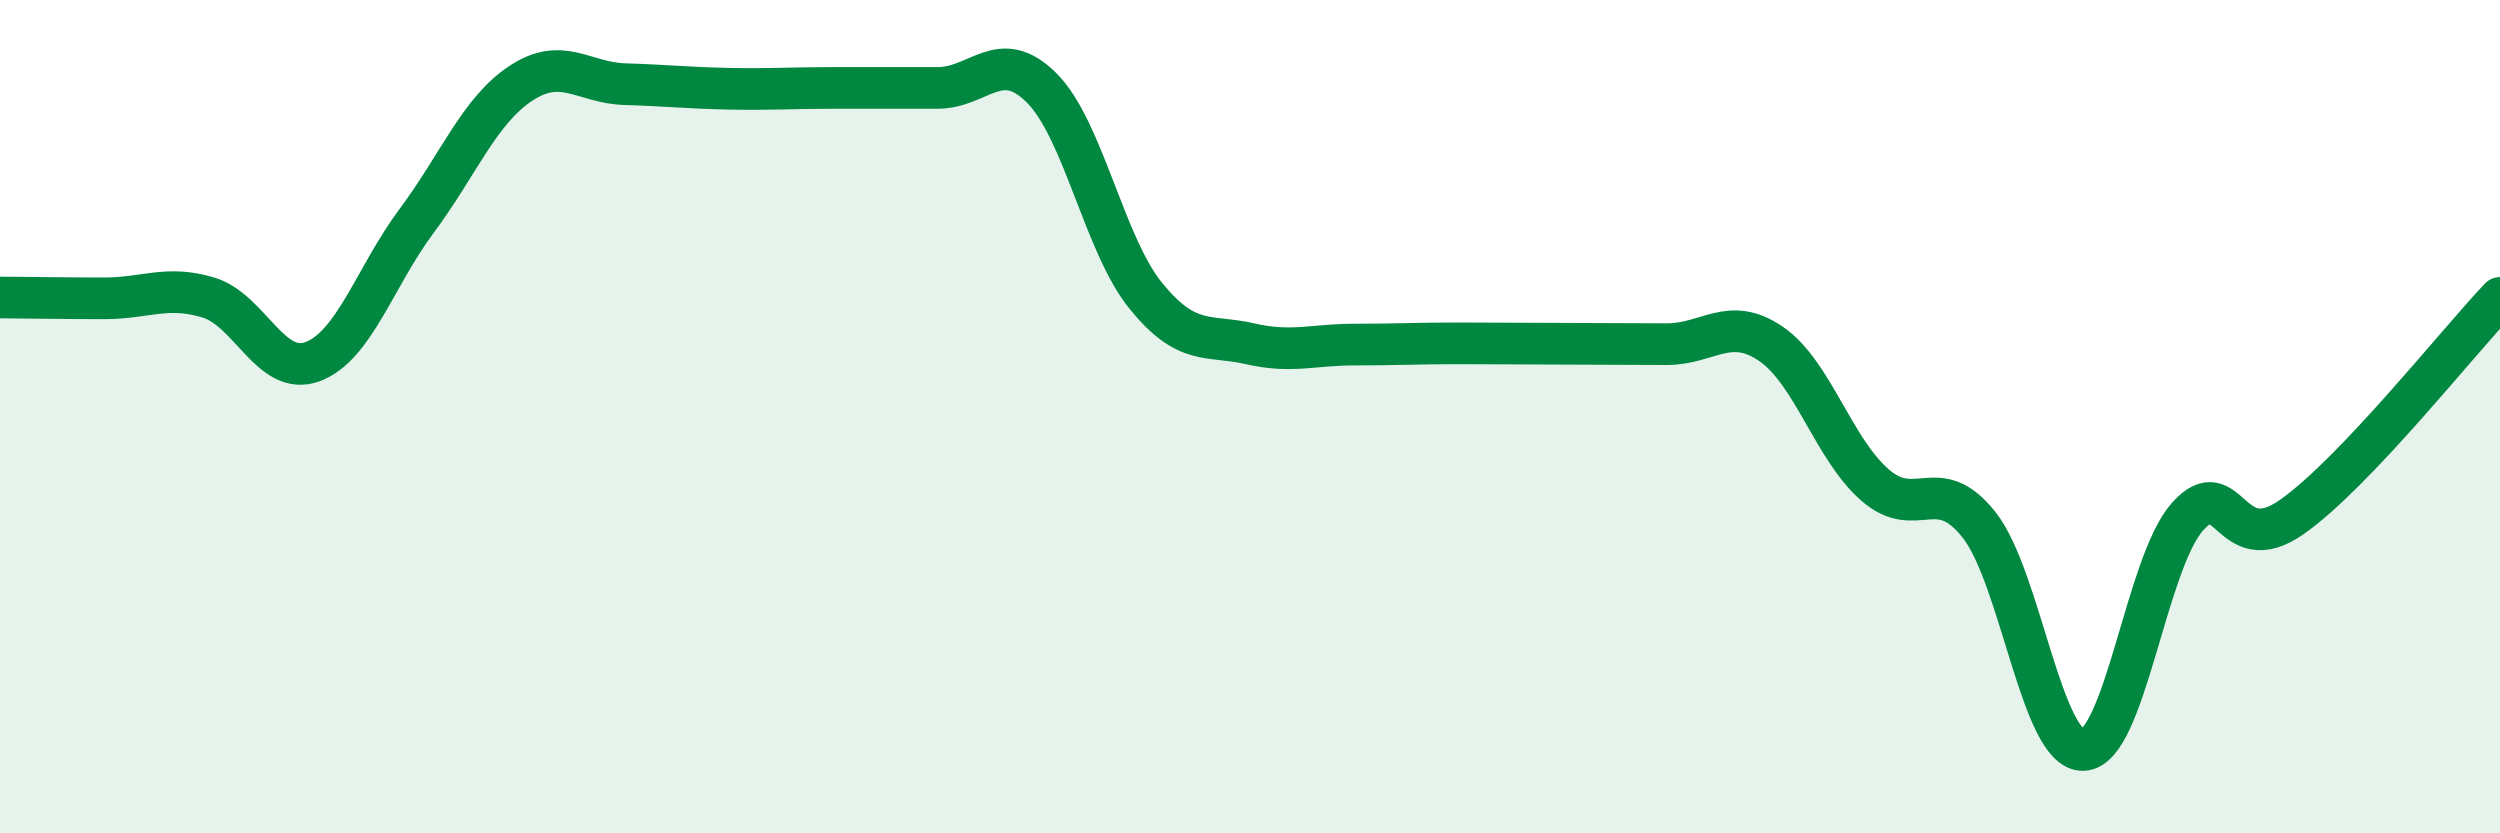
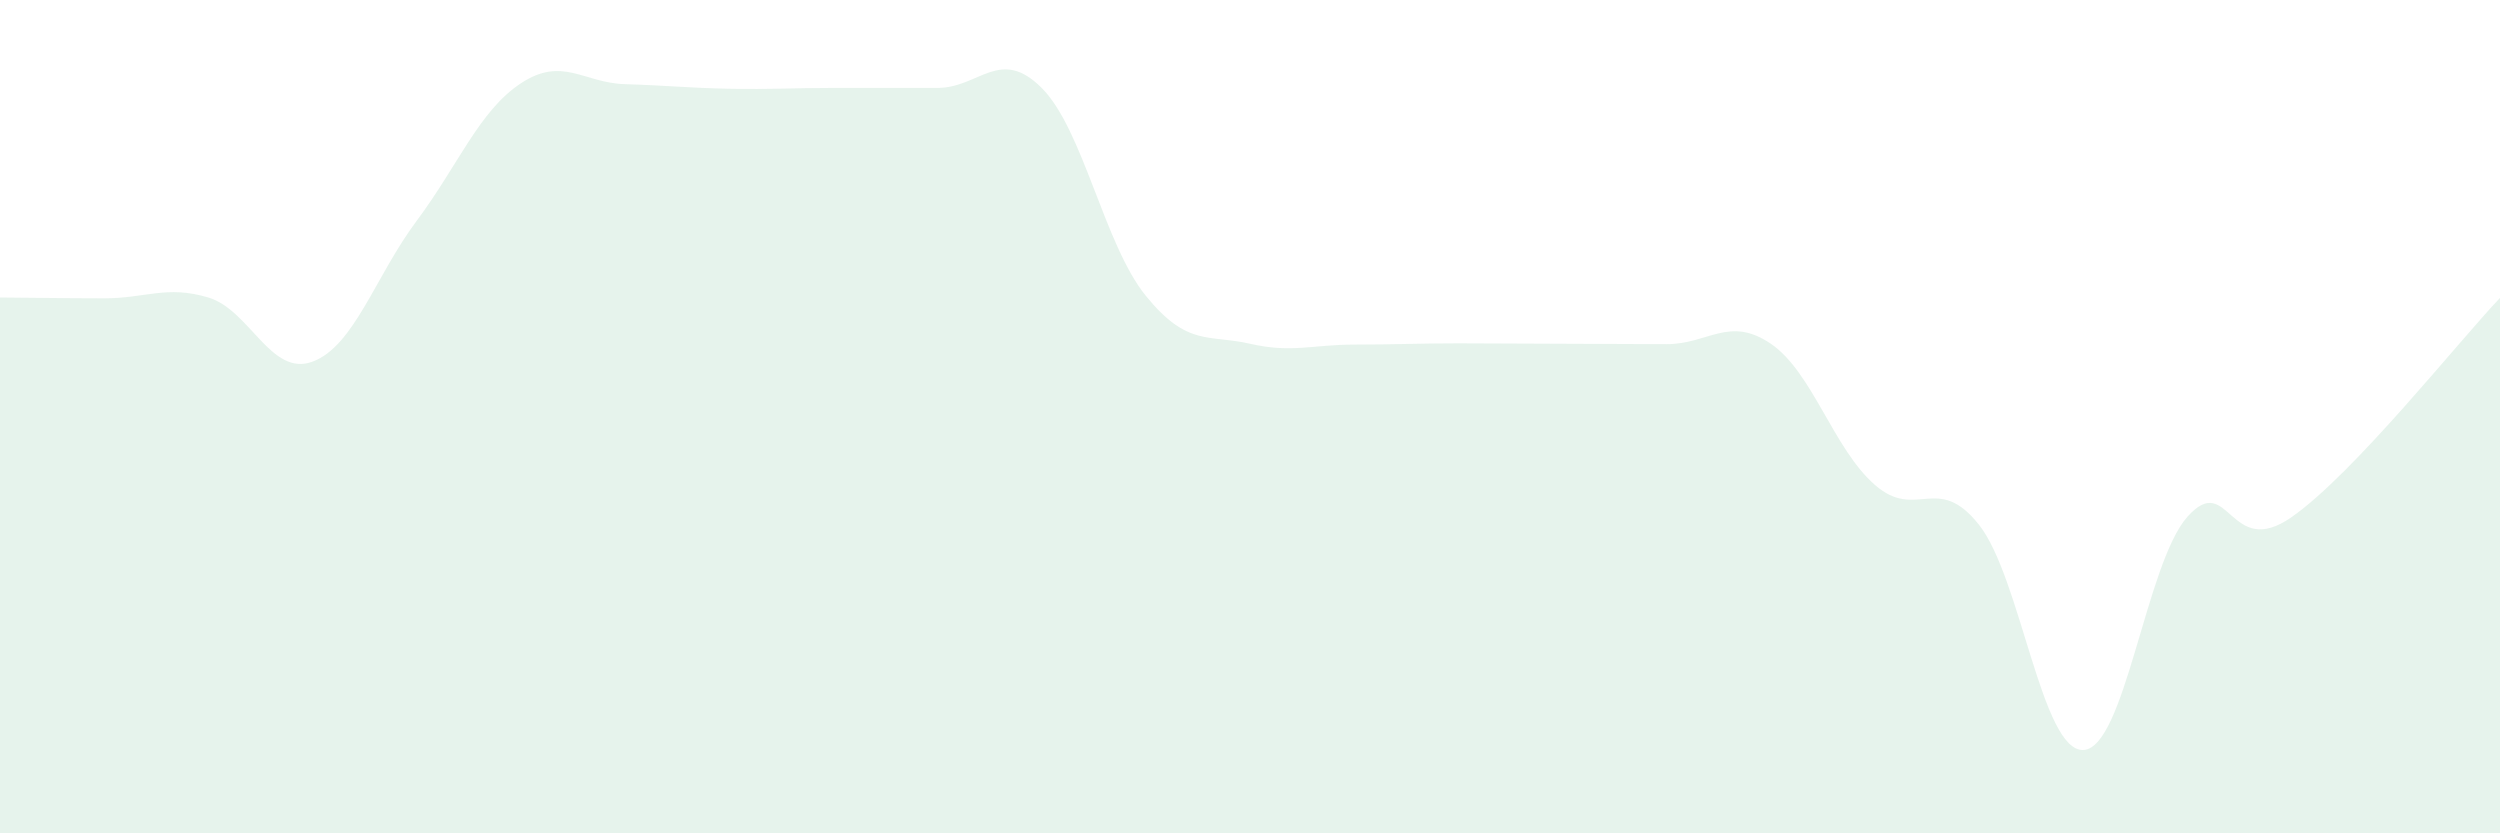
<svg xmlns="http://www.w3.org/2000/svg" width="60" height="20" viewBox="0 0 60 20">
  <path d="M 0,7.14 C 0.5,7.14 1.5,7.16 2.5,7.16 C 3.5,7.16 4,6.84 5,7.14 C 6,7.44 6.5,9.05 7.5,8.68 C 8.5,8.31 9,6.64 10,5.3 C 11,3.96 11.5,2.66 12.5,2 C 13.5,1.34 14,1.99 15,2.02 C 16,2.05 16.5,2.11 17.5,2.13 C 18.5,2.15 19,2.11 20,2.11 C 21,2.11 21.5,2.11 22.5,2.11 C 23.5,2.11 24,1.11 25,2.11 C 26,3.11 26.5,5.87 27.5,7.1 C 28.5,8.33 29,8.02 30,8.25 C 31,8.48 31.5,8.27 32.5,8.27 C 33.5,8.27 34,8.24 35,8.24 C 36,8.24 36.5,8.25 37.5,8.25 C 38.5,8.25 39,8.26 40,8.26 C 41,8.26 41.5,7.57 42.5,8.25 C 43.5,8.93 44,10.77 45,11.64 C 46,12.51 46.5,11.33 47.5,12.6 C 48.5,13.87 49,18.04 50,18 C 51,17.96 51.5,13.52 52.5,12.4 C 53.5,11.28 53.5,13.46 55,12.41 C 56.5,11.36 59,8.2 60,7.15L60 20L0 20Z" fill="#008740" opacity="0.1" stroke-linecap="round" stroke-linejoin="round" />
-   <path d="M 0,7.14 C 0.5,7.14 1.5,7.16 2.5,7.16 C 3.5,7.16 4,6.84 5,7.14 C 6,7.44 6.5,9.05 7.5,8.68 C 8.5,8.31 9,6.64 10,5.3 C 11,3.96 11.5,2.66 12.5,2 C 13.5,1.34 14,1.99 15,2.02 C 16,2.05 16.5,2.11 17.5,2.13 C 18.5,2.15 19,2.11 20,2.11 C 21,2.11 21.5,2.11 22.5,2.11 C 23.5,2.11 24,1.11 25,2.11 C 26,3.11 26.5,5.87 27.5,7.1 C 28.5,8.33 29,8.02 30,8.25 C 31,8.48 31.5,8.27 32.5,8.27 C 33.5,8.27 34,8.24 35,8.24 C 36,8.24 36.5,8.25 37.5,8.25 C 38.5,8.25 39,8.26 40,8.26 C 41,8.26 41.5,7.57 42.5,8.25 C 43.5,8.93 44,10.77 45,11.64 C 46,12.51 46.5,11.33 47.5,12.6 C 48.5,13.87 49,18.04 50,18 C 51,17.96 51.5,13.52 52.5,12.4 C 53.5,11.28 53.5,13.46 55,12.41 C 56.5,11.36 59,8.2 60,7.15" stroke="#008740" stroke-width="1" fill="none" stroke-linecap="round" stroke-linejoin="round" />
</svg>